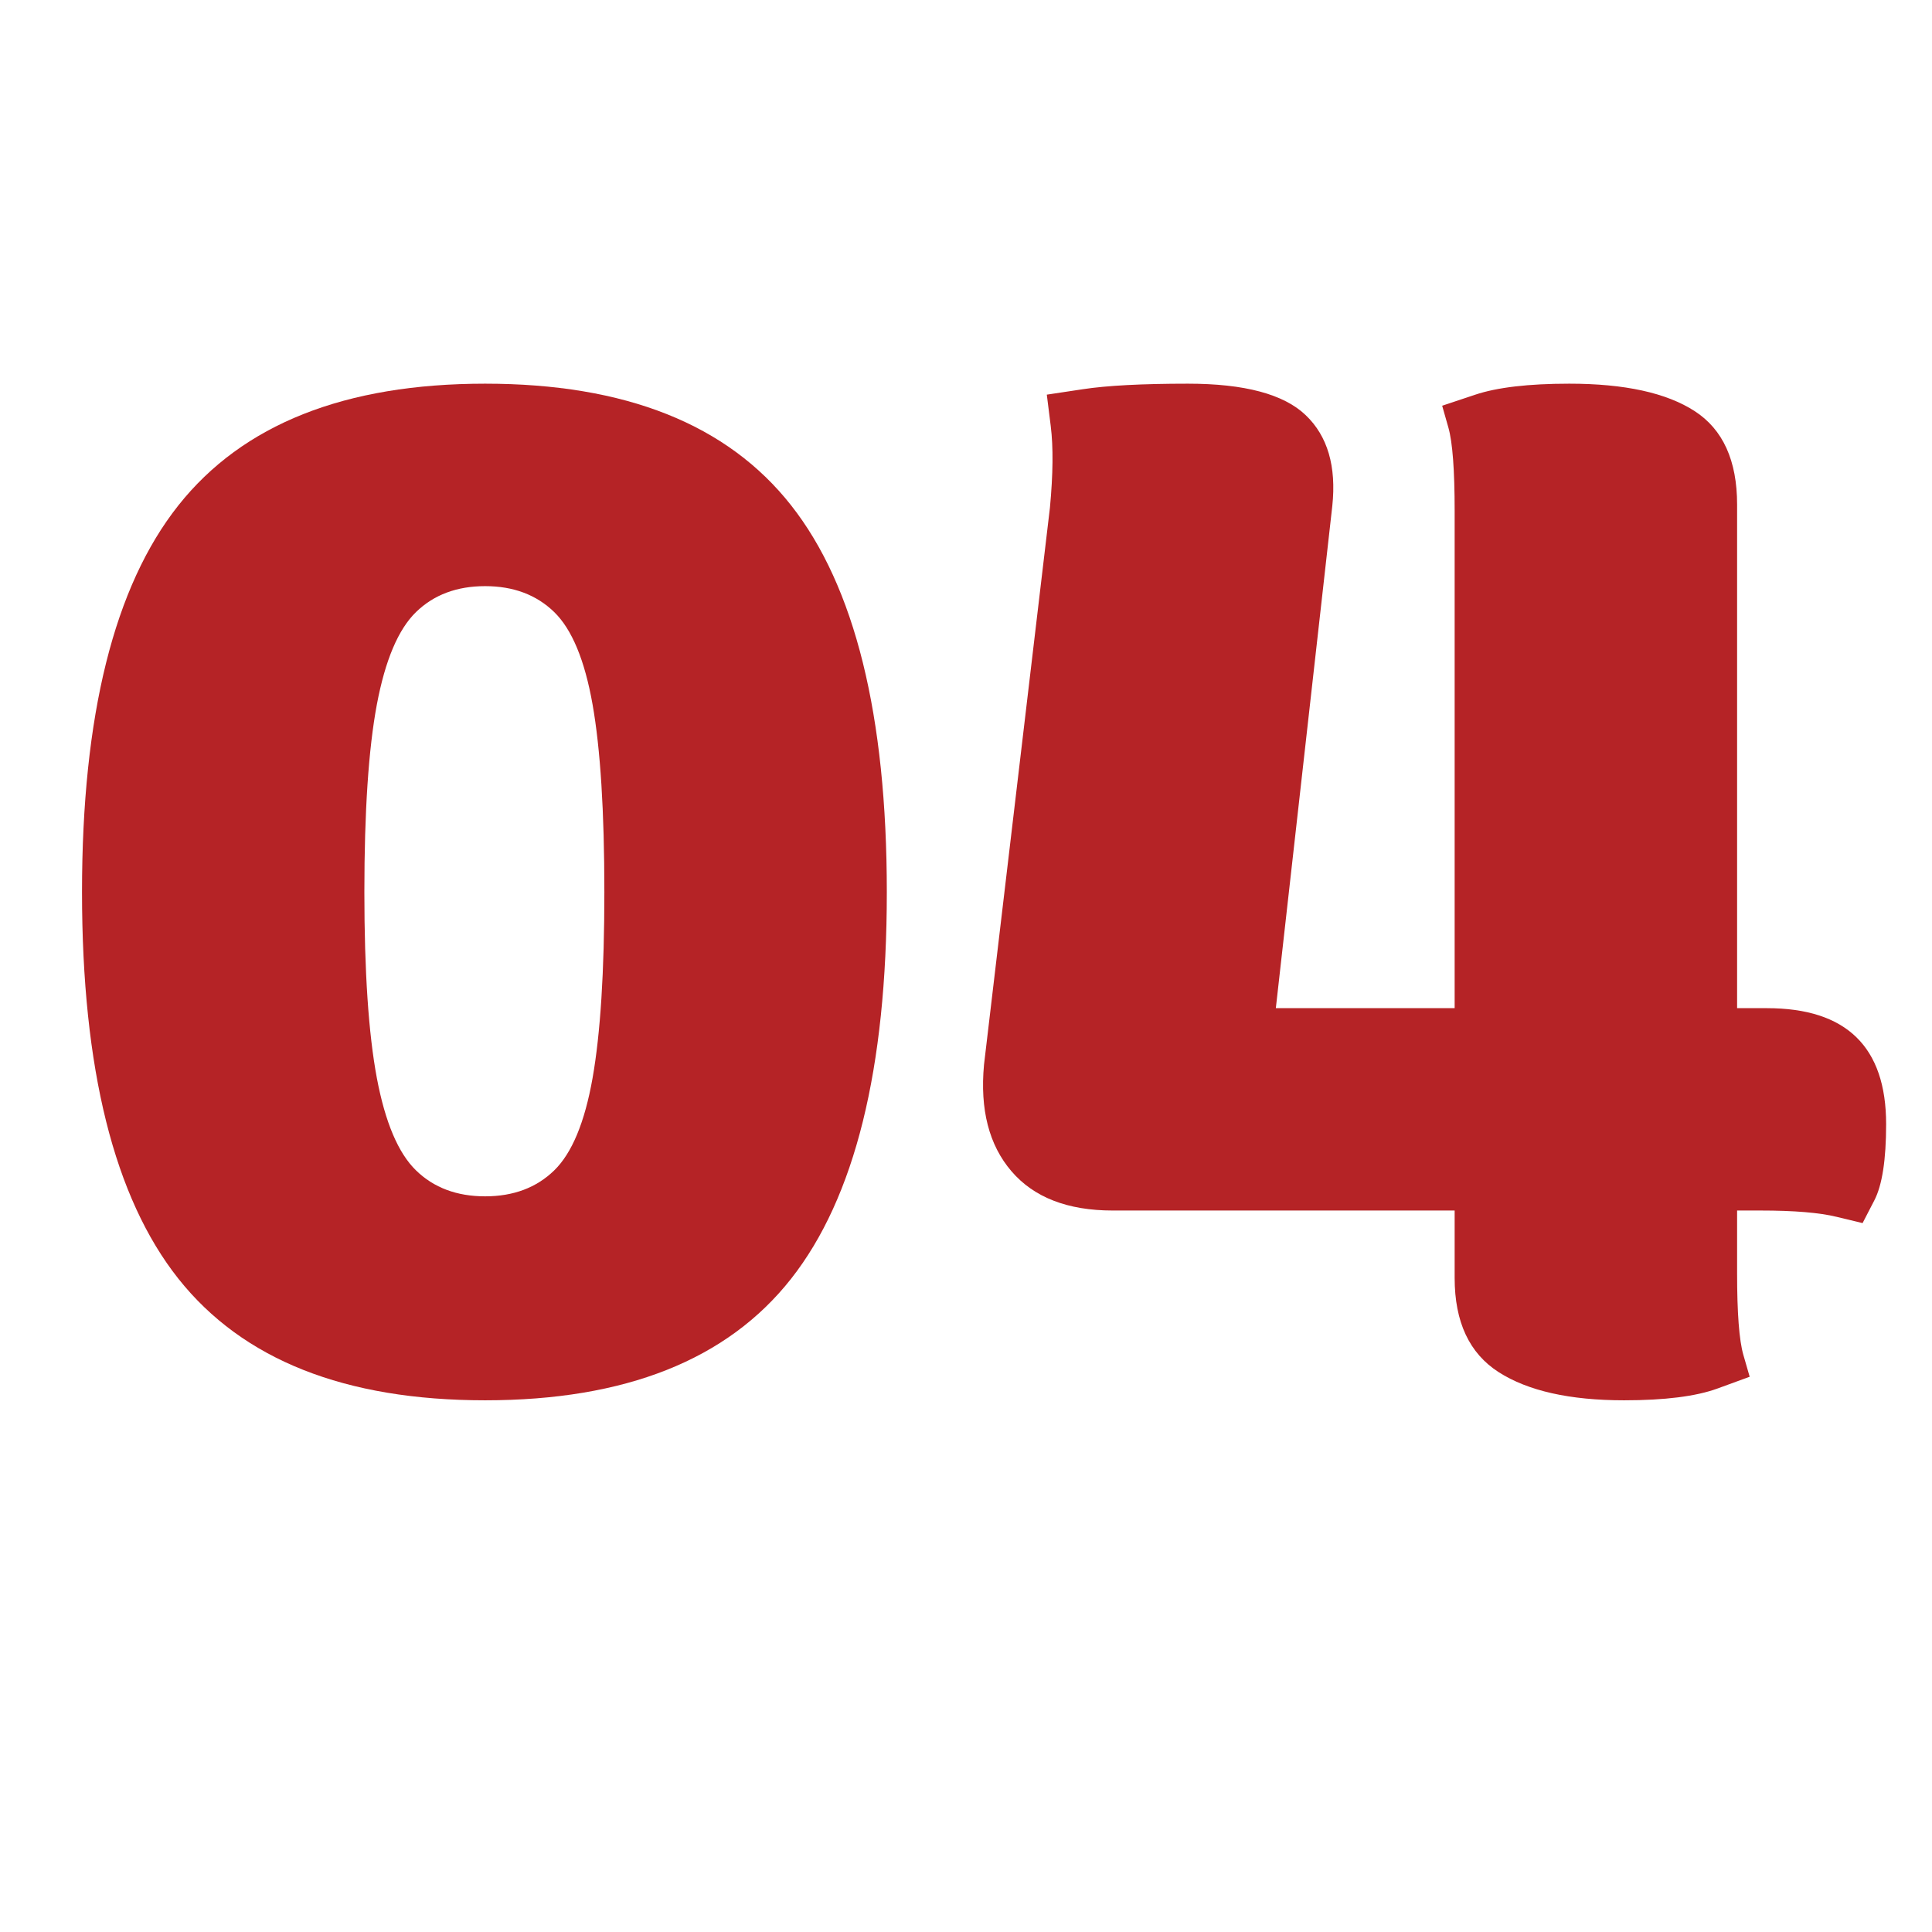
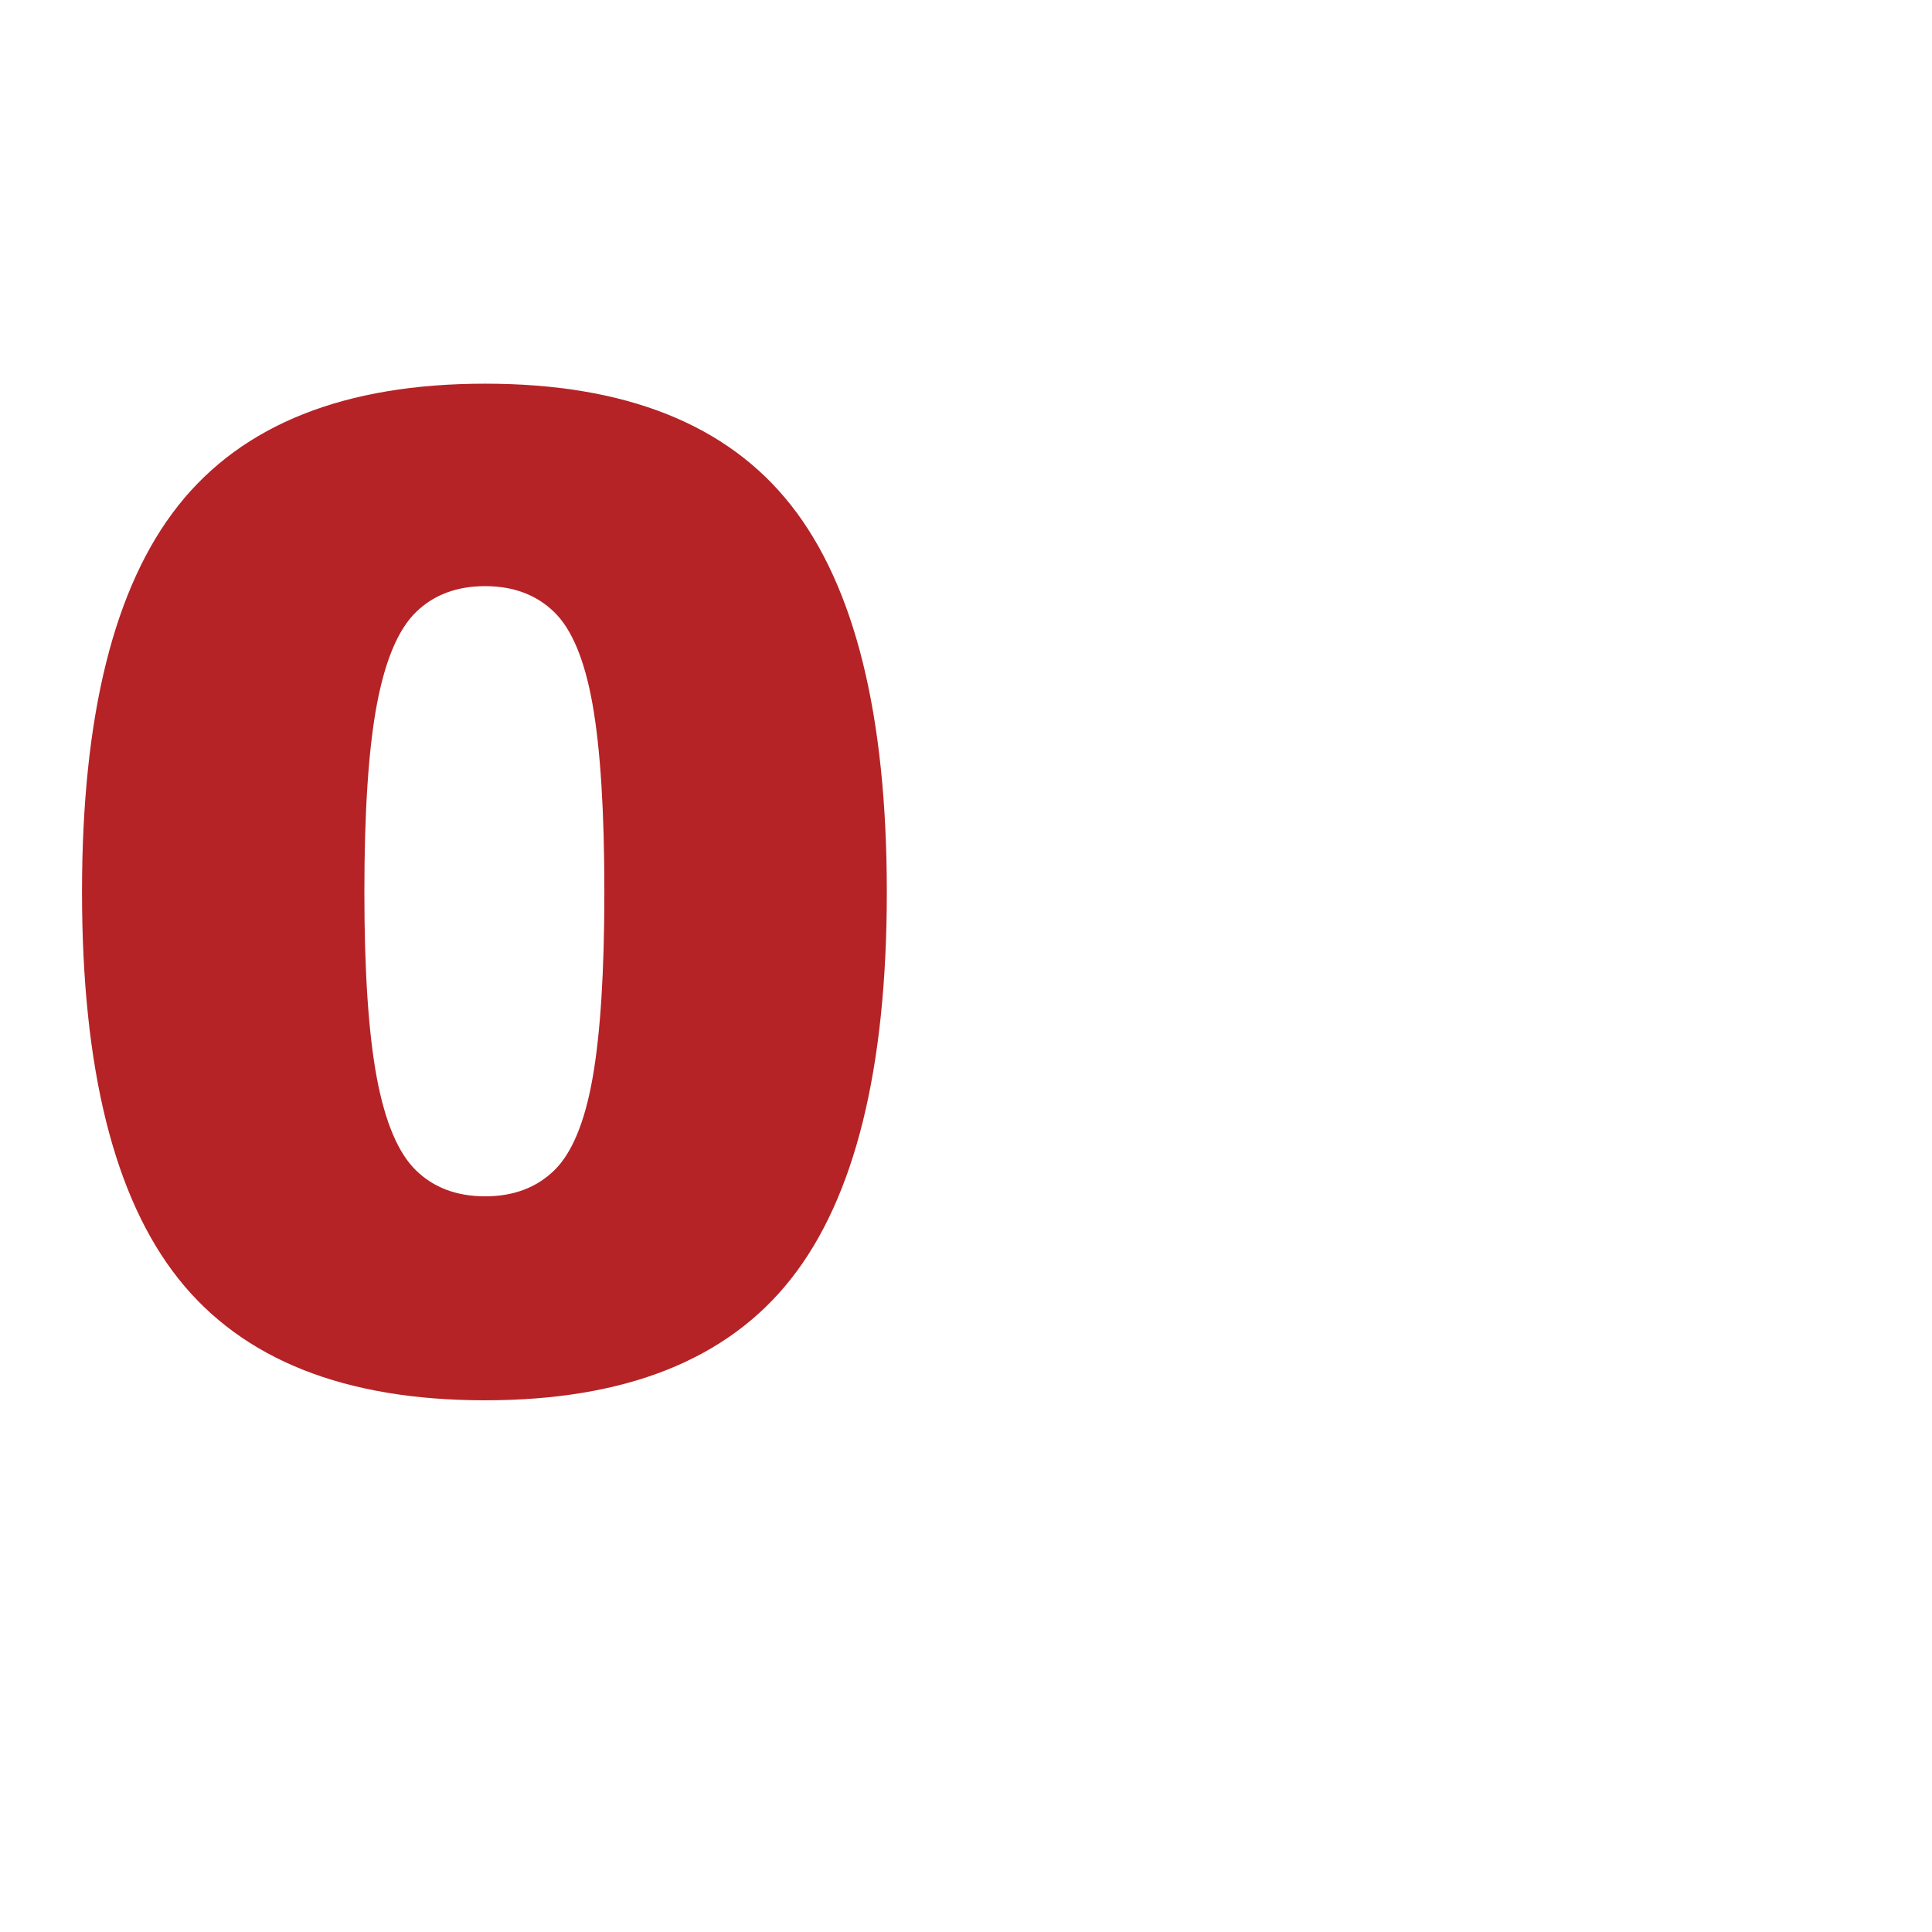
<svg xmlns="http://www.w3.org/2000/svg" width="400" viewBox="0 0 300 300" height="400" preserveAspectRatio="xMidYMid meet">
  <defs>
    <g />
  </defs>
  <g fill="#b52326" fill-opacity="1">
    <g transform="translate(4.688, 215.25)">
      <g>
        <path d="M 70.641 2.188 C 48.879 2.188 33.004 -4.102 23.016 -16.688 C 13.035 -29.27 8.047 -49.285 8.047 -76.734 C 8.047 -104.18 13.035 -124.195 23.016 -136.781 C 33.004 -149.375 48.879 -155.672 70.641 -155.672 C 92.41 -155.672 108.25 -149.375 118.156 -136.781 C 128.062 -124.195 133.016 -104.18 133.016 -76.734 C 133.016 -49.285 128.062 -29.27 118.156 -16.688 C 108.25 -4.102 92.41 2.188 70.641 2.188 Z M 70.641 -29.484 C 75.023 -29.484 78.598 -30.82 81.359 -33.5 C 84.117 -36.176 86.109 -40.961 87.328 -47.859 C 88.547 -54.766 89.156 -64.391 89.156 -76.734 C 89.156 -89.242 88.547 -98.945 87.328 -105.844 C 86.109 -112.75 84.117 -117.539 81.359 -120.219 C 78.598 -122.895 75.023 -124.234 70.641 -124.234 C 66.254 -124.234 62.68 -122.895 59.922 -120.219 C 57.16 -117.539 55.129 -112.75 53.828 -105.844 C 52.535 -98.945 51.891 -89.242 51.891 -76.734 C 51.891 -64.391 52.535 -54.766 53.828 -47.859 C 55.129 -40.961 57.16 -36.176 59.922 -33.5 C 62.68 -30.82 66.254 -29.484 70.641 -29.484 Z M 70.641 -29.484 " />
      </g>
    </g>
  </g>
  <g fill="#b52326" fill-opacity="1">
    <g transform="translate(145.736, 215.25)">
      <g>
-         <path d="M 124 -58.703 L 128.625 -58.703 C 140.969 -58.703 147.141 -52.695 147.141 -40.688 C 147.141 -35.164 146.531 -31.223 145.312 -28.859 C 144.094 -26.504 143.484 -25.328 143.484 -25.328 C 143.484 -25.328 142.145 -25.648 139.469 -26.297 C 136.789 -26.953 132.852 -27.281 127.656 -27.281 L 124 -27.281 L 124 -17.547 C 124 -11.367 124.32 -7.145 124.969 -4.875 C 125.625 -2.602 125.953 -1.469 125.953 -1.469 C 125.953 -1.469 124.285 -0.859 120.953 0.359 C 117.617 1.578 112.785 2.188 106.453 2.188 C 98.016 2.188 91.52 0.727 86.969 -2.188 C 82.414 -5.113 80.141 -9.988 80.141 -16.812 L 80.141 -27.281 L 27.047 -27.281 C 20.055 -27.281 14.816 -29.312 11.328 -33.375 C 7.836 -37.438 6.414 -42.957 7.062 -49.938 L 17.297 -136.422 C 17.785 -141.617 17.828 -145.844 17.422 -149.094 C 17.016 -152.344 16.812 -153.969 16.812 -153.969 C 16.812 -153.969 18.676 -154.25 22.406 -154.812 C 26.145 -155.383 31.586 -155.672 38.734 -155.672 C 47.504 -155.672 53.594 -154.047 57 -150.797 C 60.414 -147.547 61.797 -142.836 61.141 -136.672 L 52.375 -58.703 L 80.141 -58.703 L 80.141 -135.938 C 80.141 -142.27 79.816 -146.57 79.172 -148.844 C 78.523 -151.113 78.203 -152.25 78.203 -152.25 C 78.203 -152.25 79.906 -152.816 83.312 -153.953 C 86.727 -155.098 91.602 -155.672 97.938 -155.672 C 106.539 -155.672 113.035 -154.25 117.422 -151.406 C 121.805 -148.562 124 -143.727 124 -136.906 Z M 124 -58.703 " />
-       </g>
+         </g>
    </g>
  </g>
</svg>